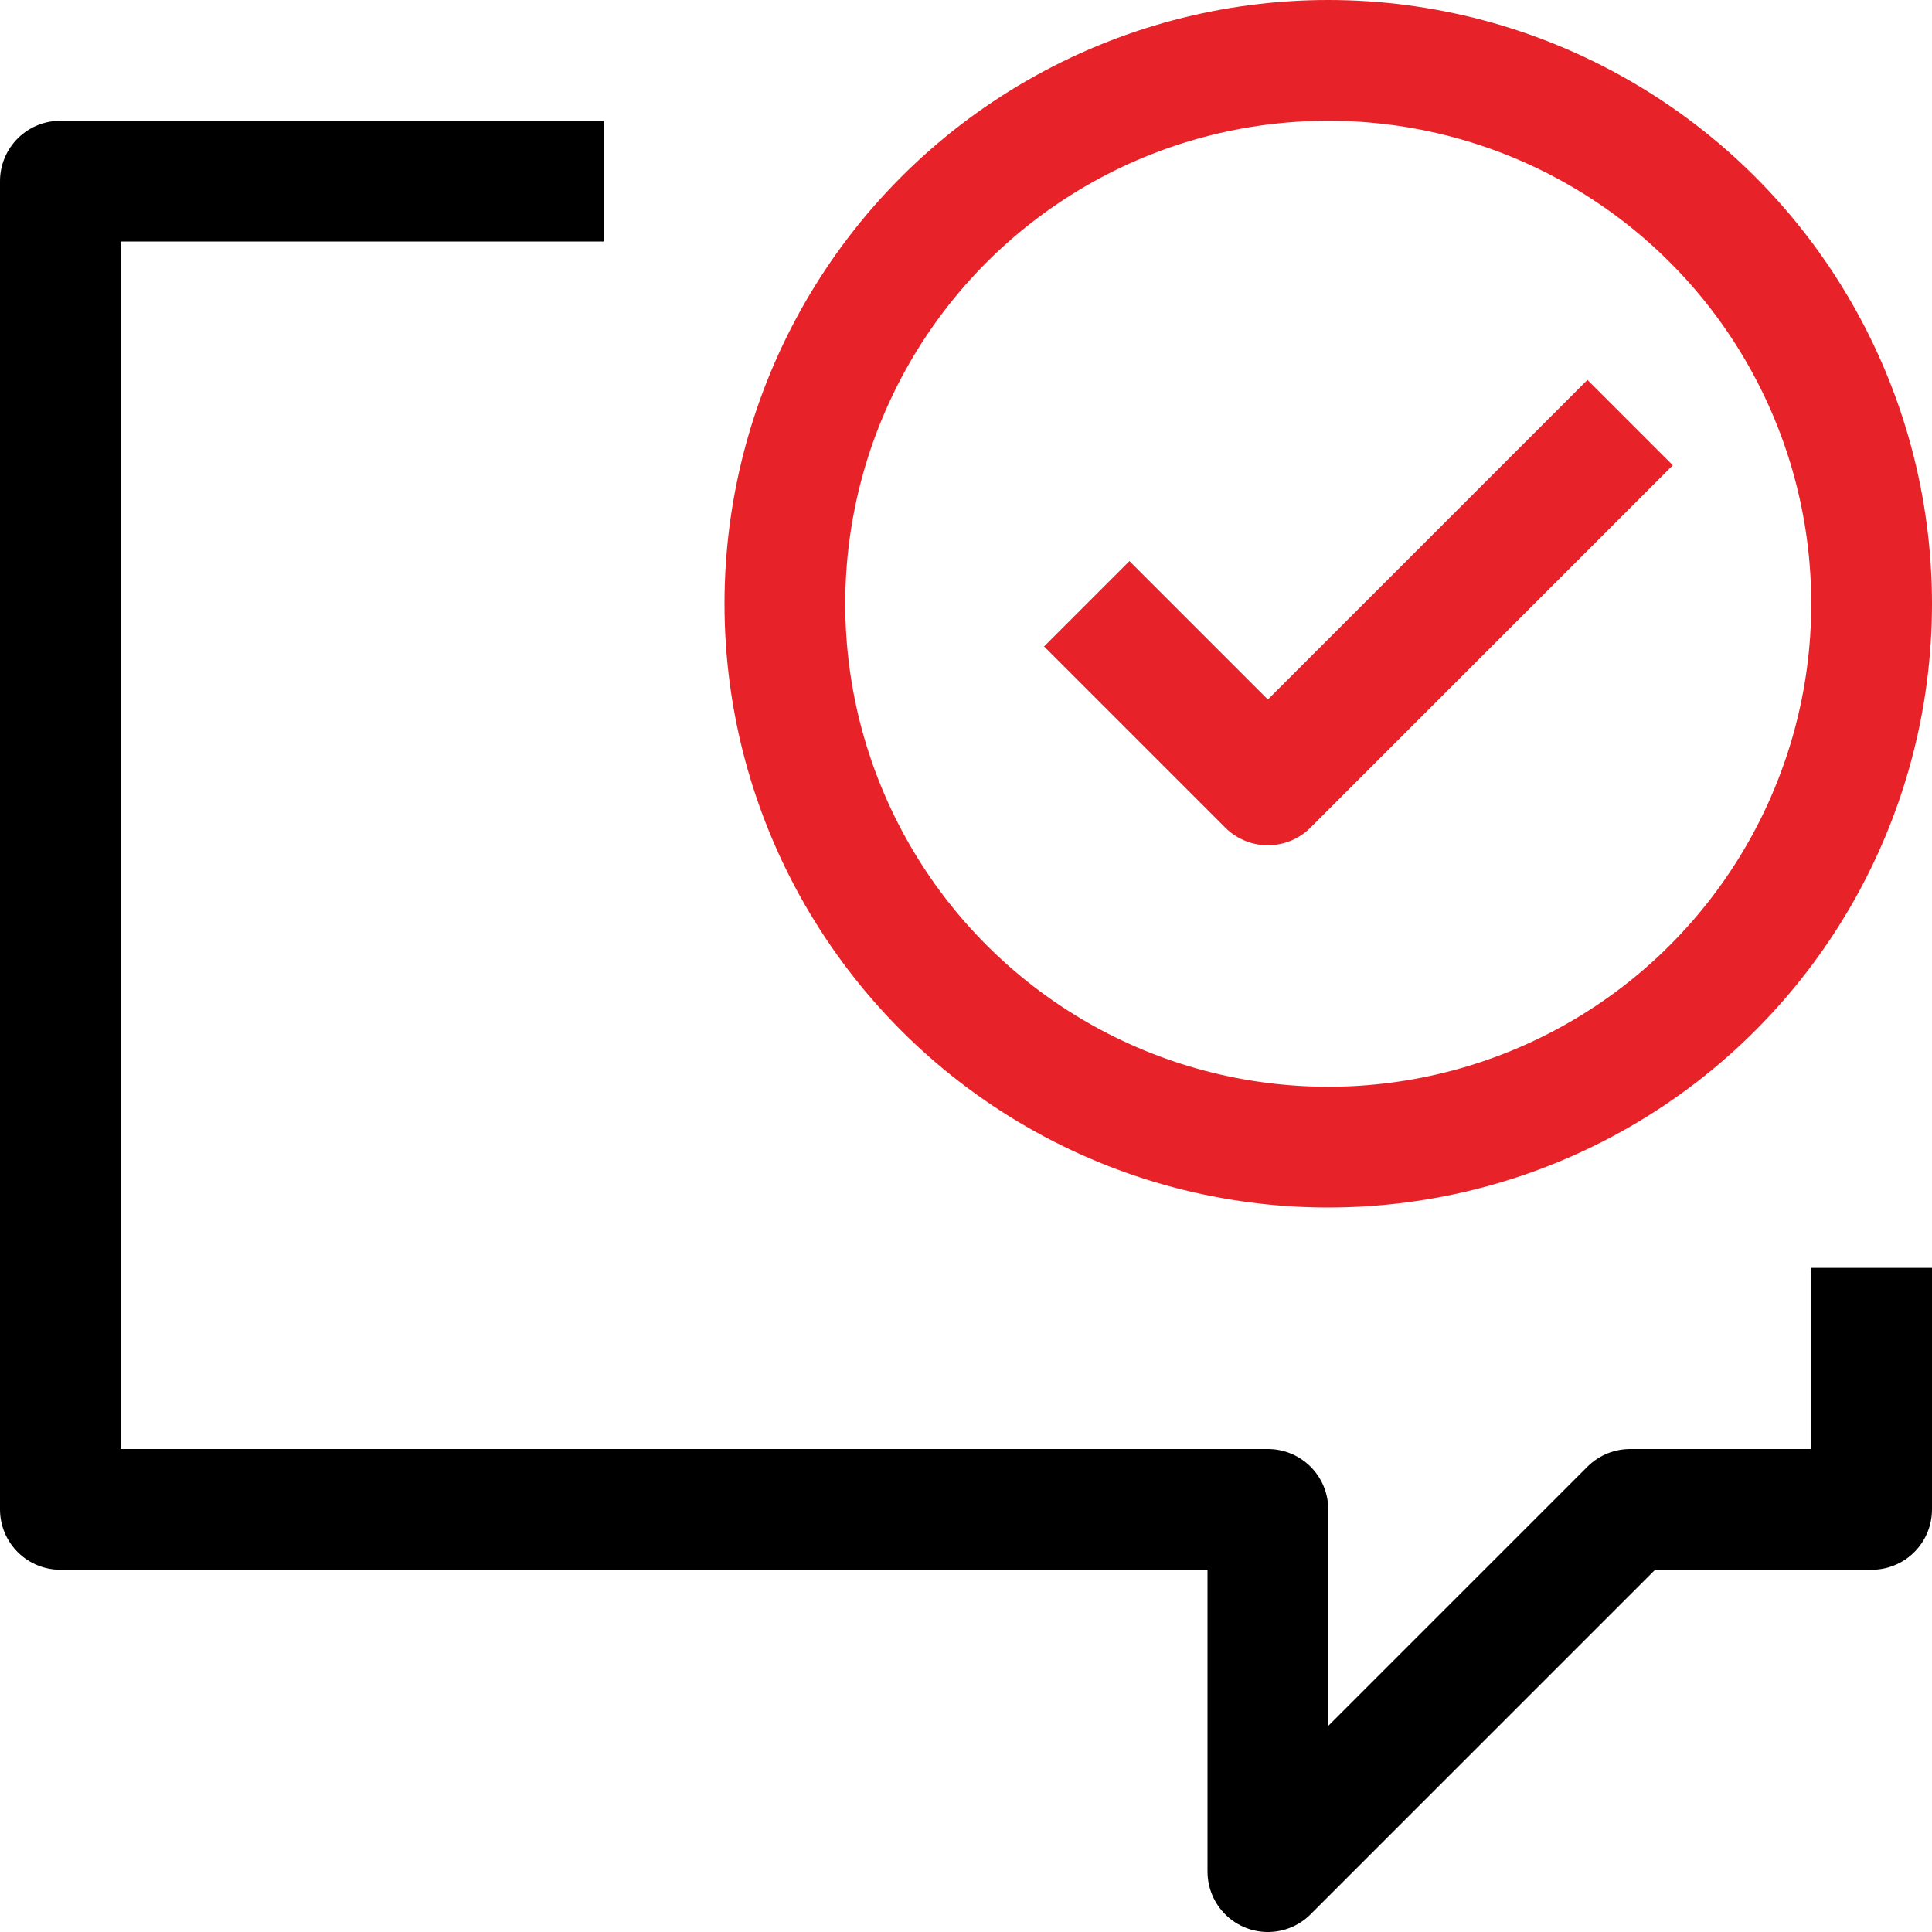
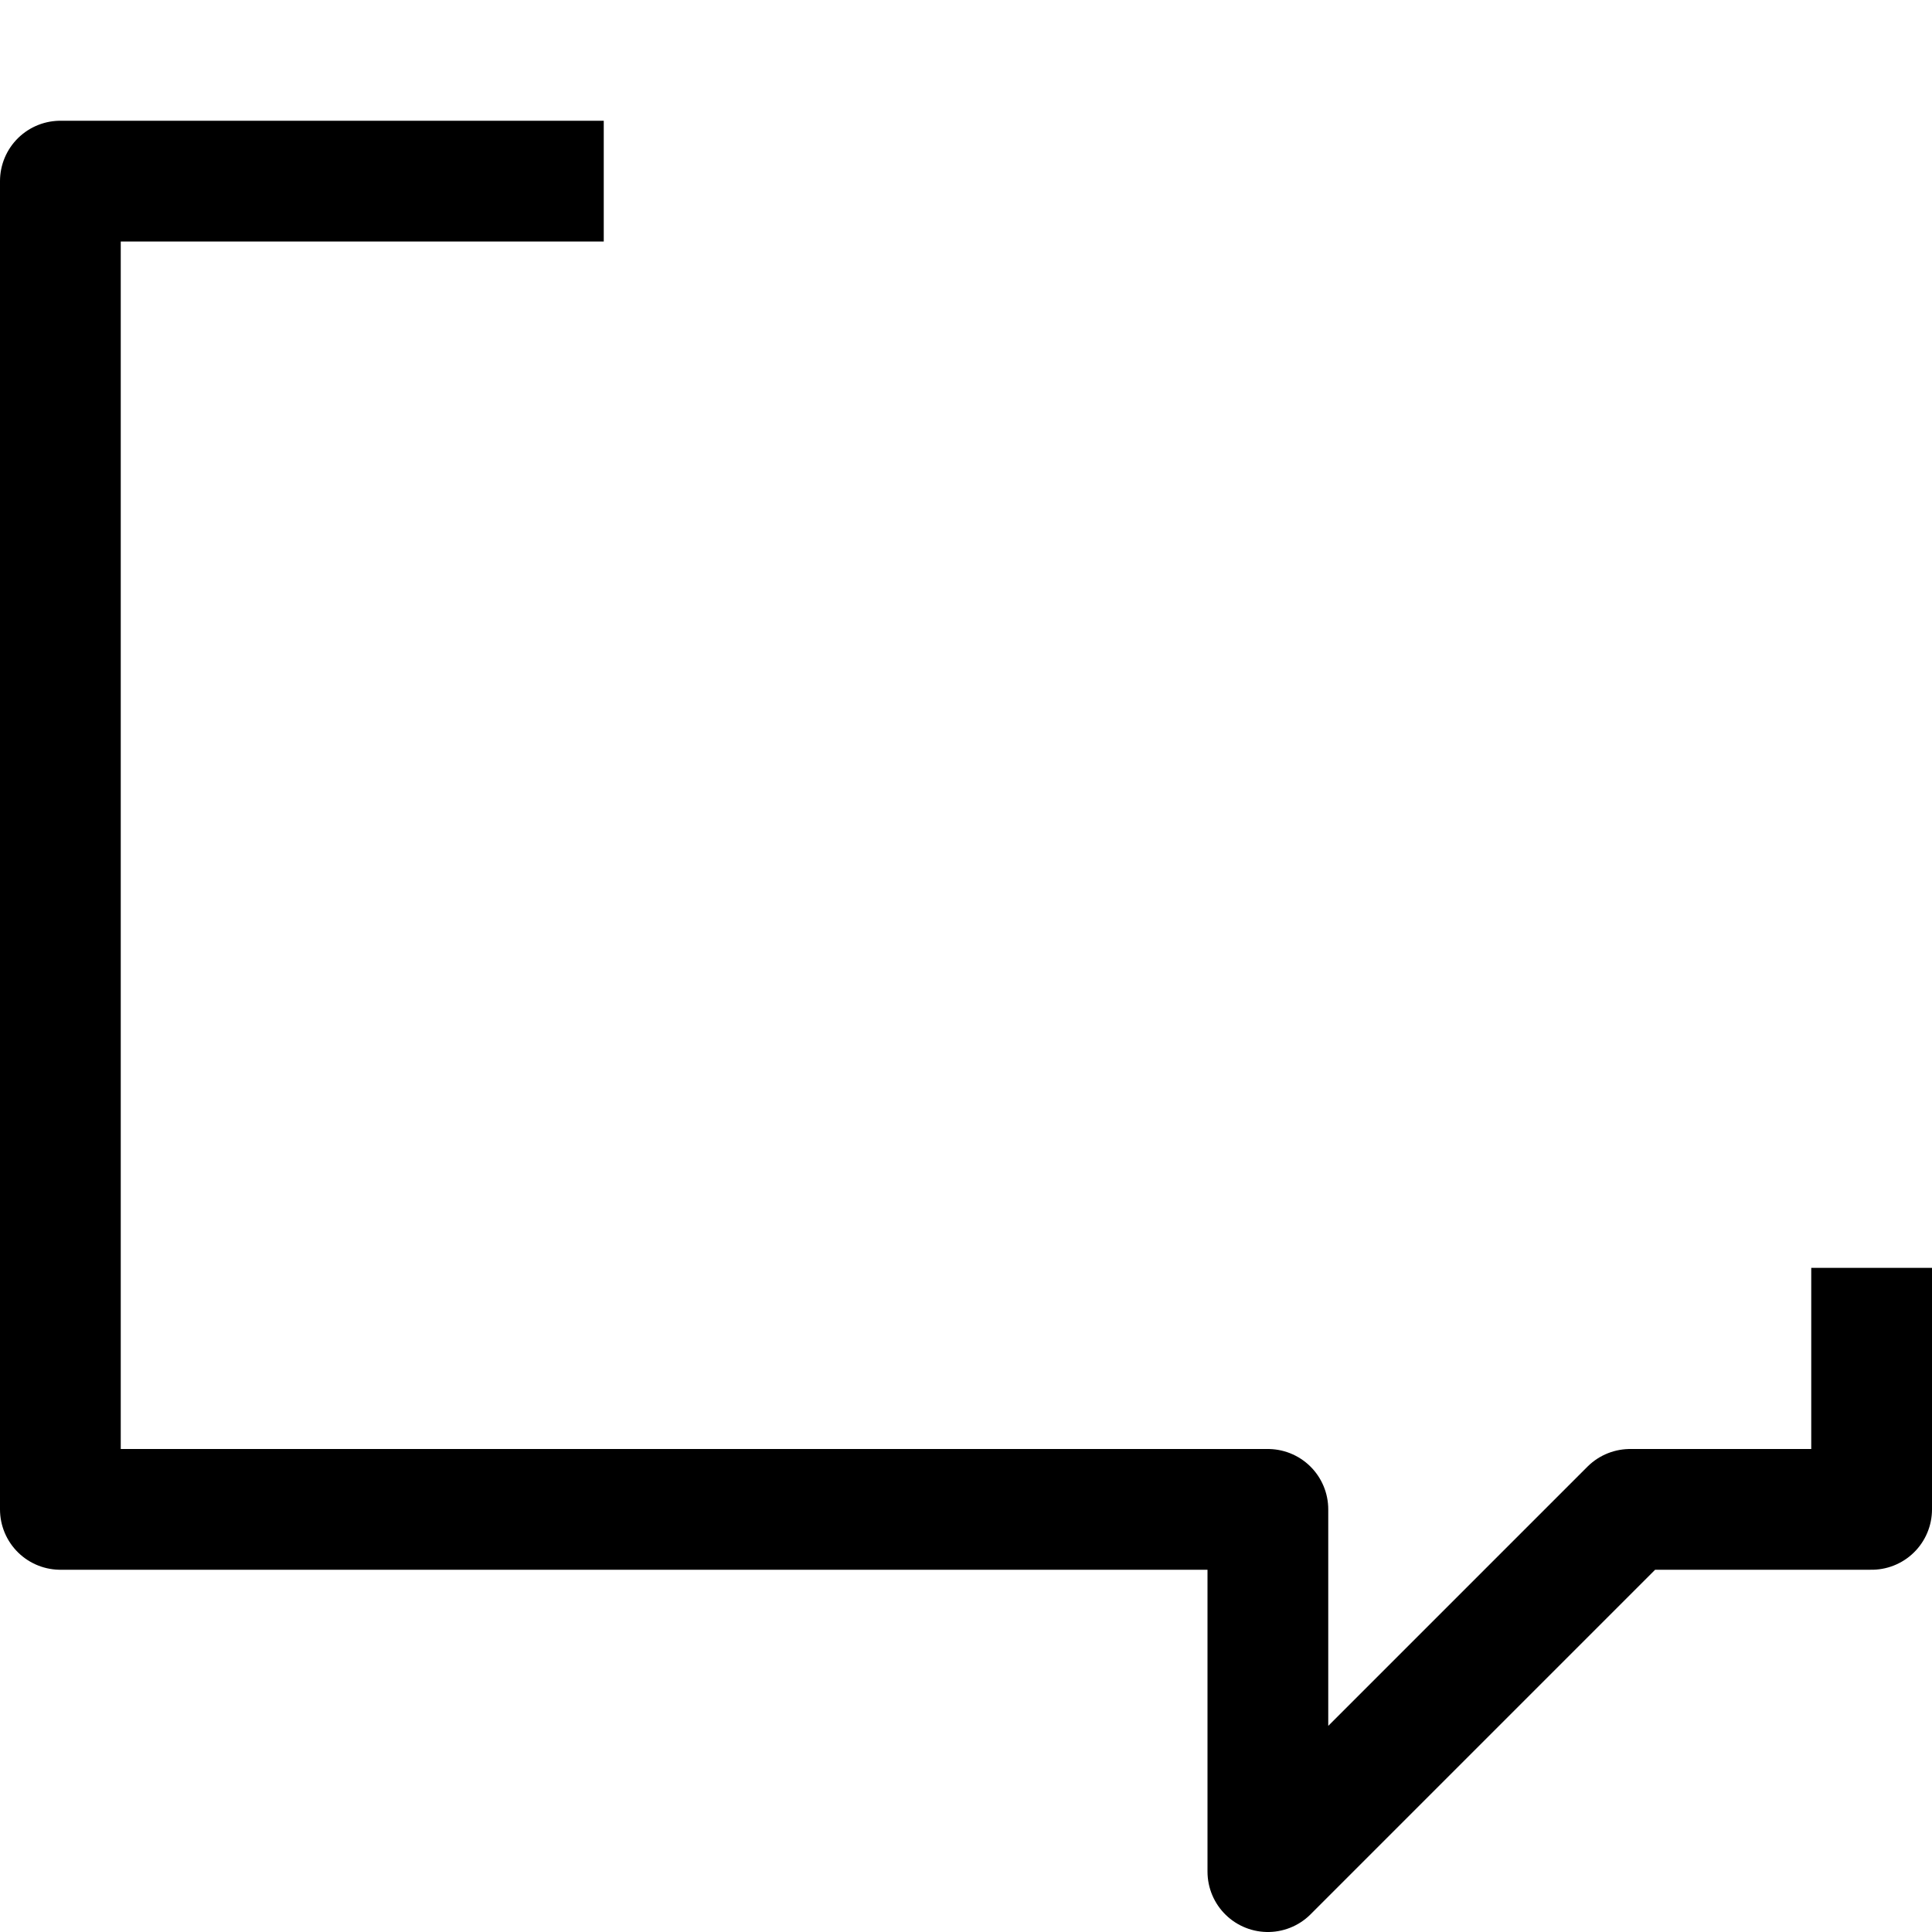
<svg xmlns="http://www.w3.org/2000/svg" version="1.1" id="Layer_1" x="0px" y="0px" viewBox="0 0 32 32" style="enable-background:new 0 0 32 32;" xml:space="preserve">
  <style type="text/css">
	.st0{fill:none;stroke:#000000;stroke-width:2;stroke-linejoin:round;}
	.st1{fill:none;stroke:#E72329;stroke-width:2;stroke-linejoin:round;}
</style>
  <g id="_433-Speech_Bubble_Communication">
    <polyline class="st0" points="10,3 1,3 1,25 21,25 21,31 27,25 31,25 31,21  " />
-     <circle class="st1" cx="22" cy="10" r="9" />
-     <polyline class="st1" points="18,10 21,13 27,7  " />
  </g>
</svg>